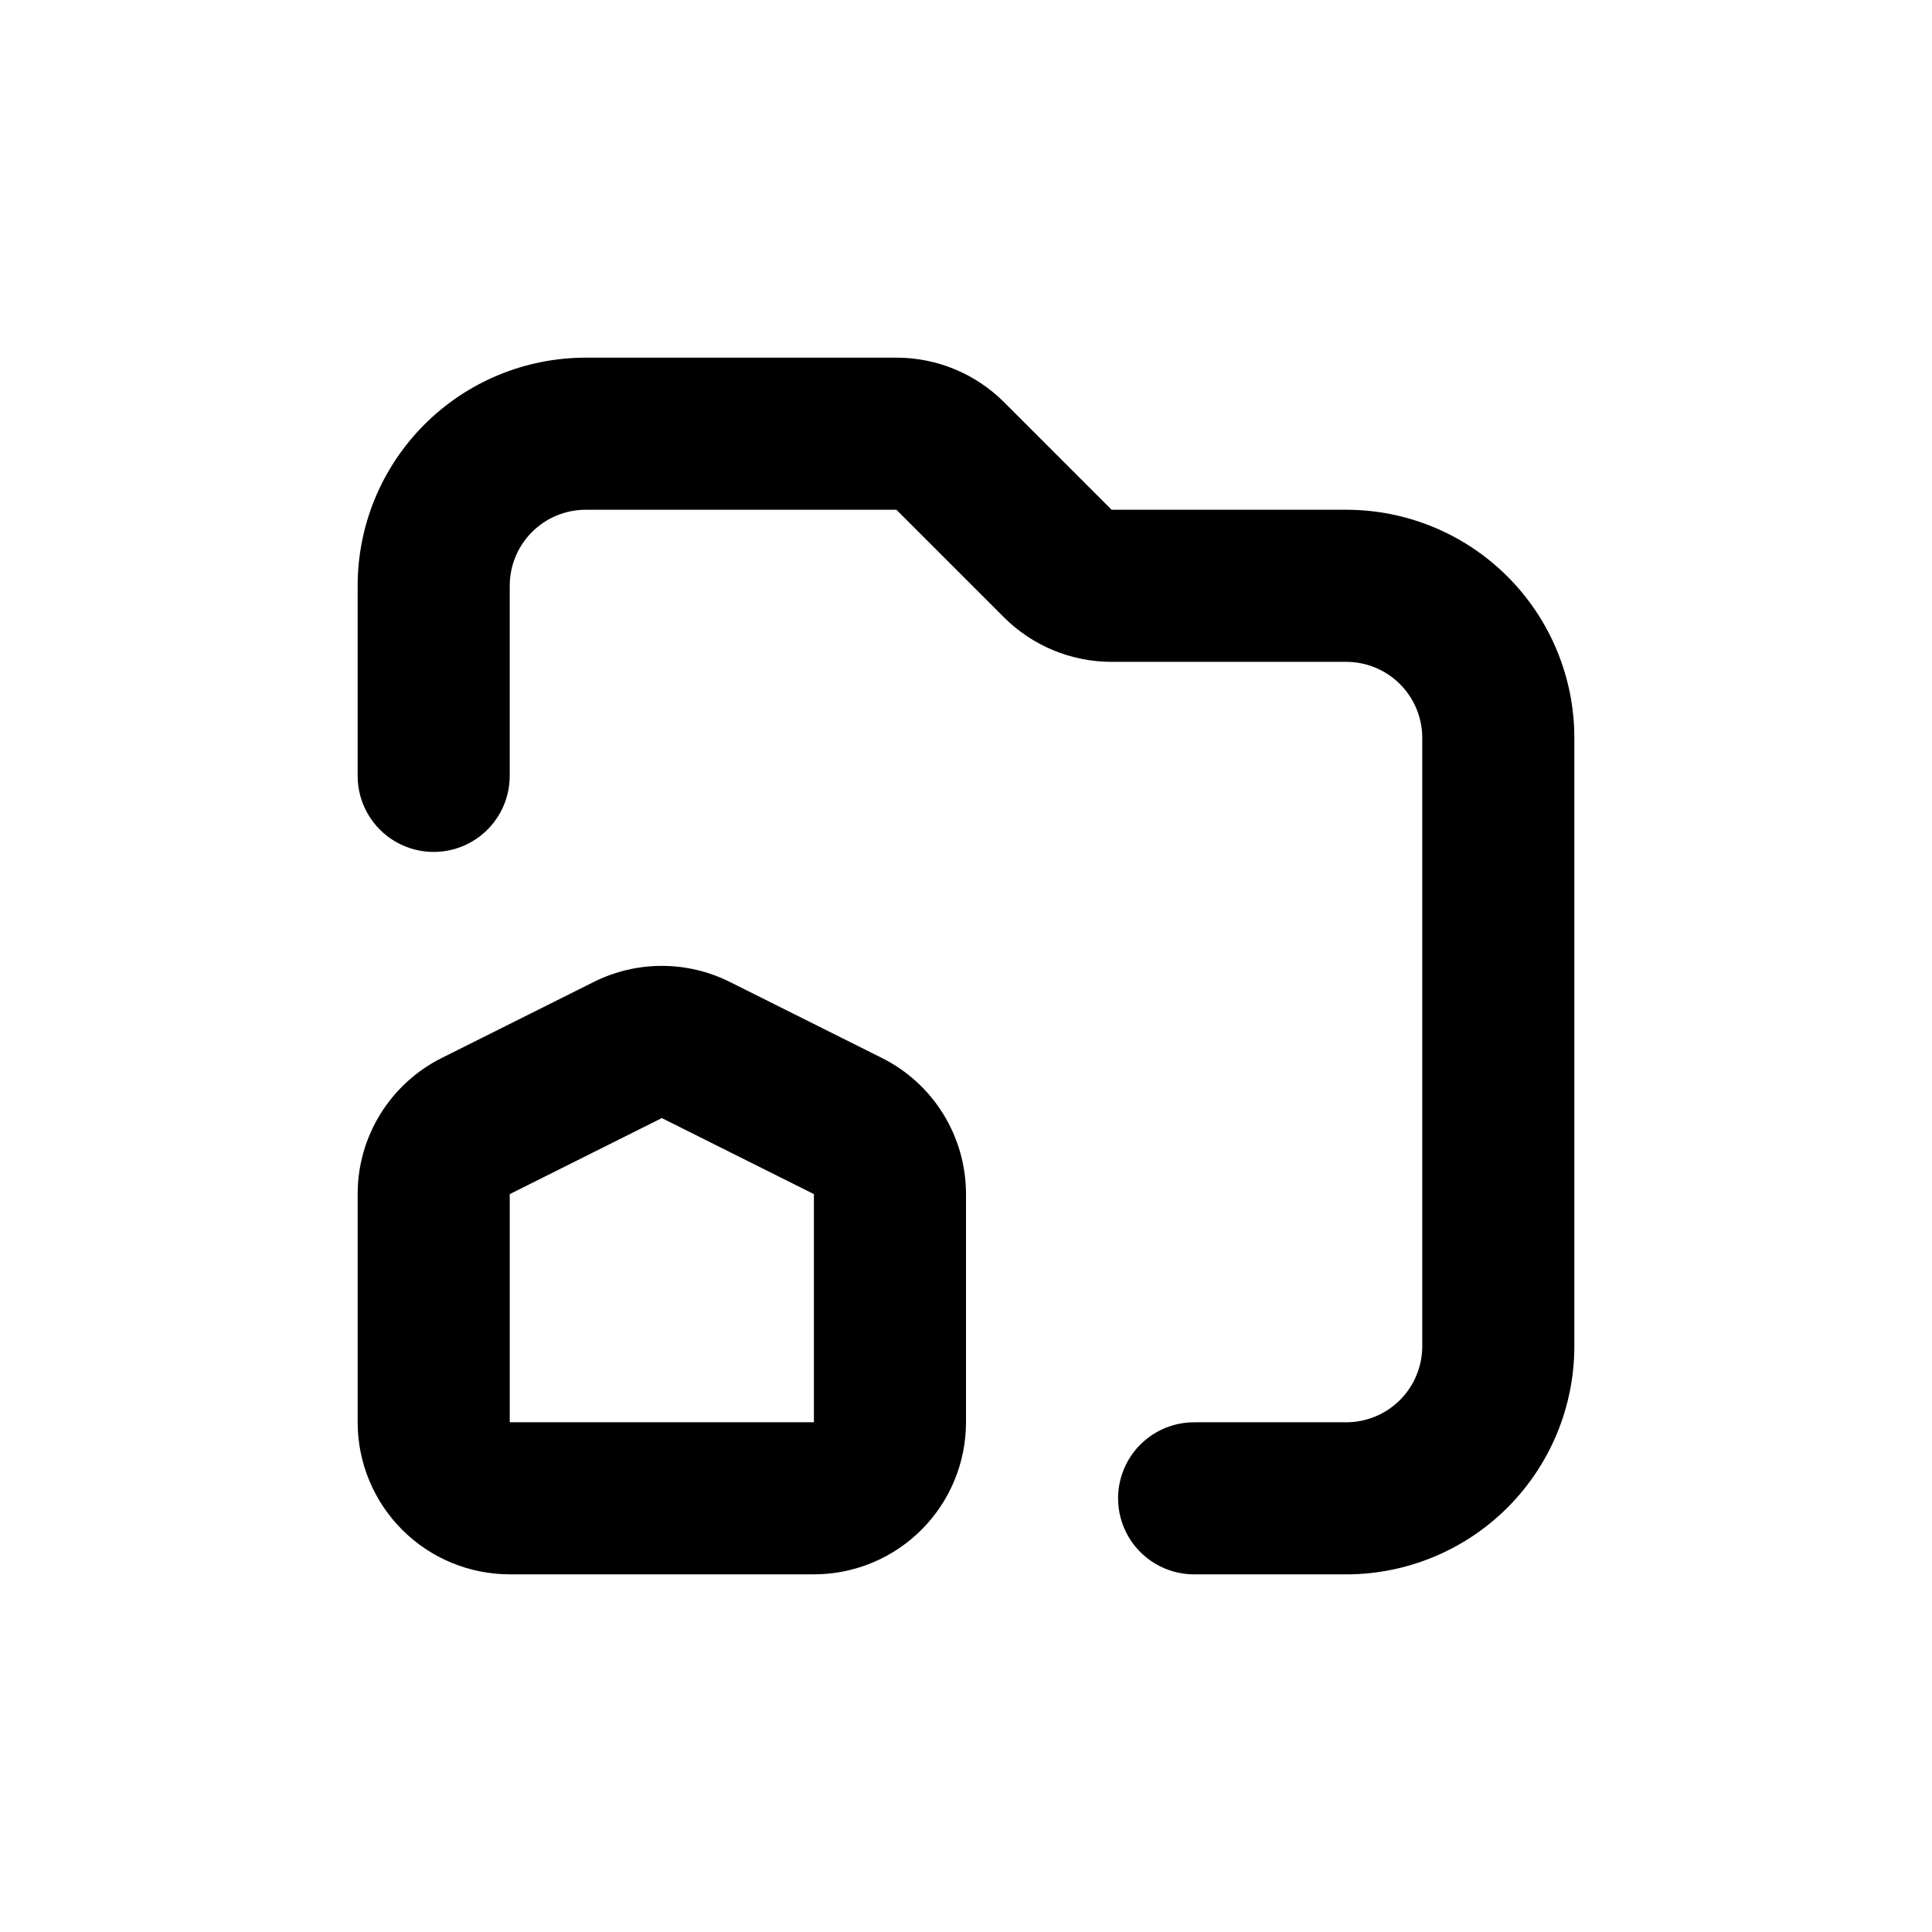
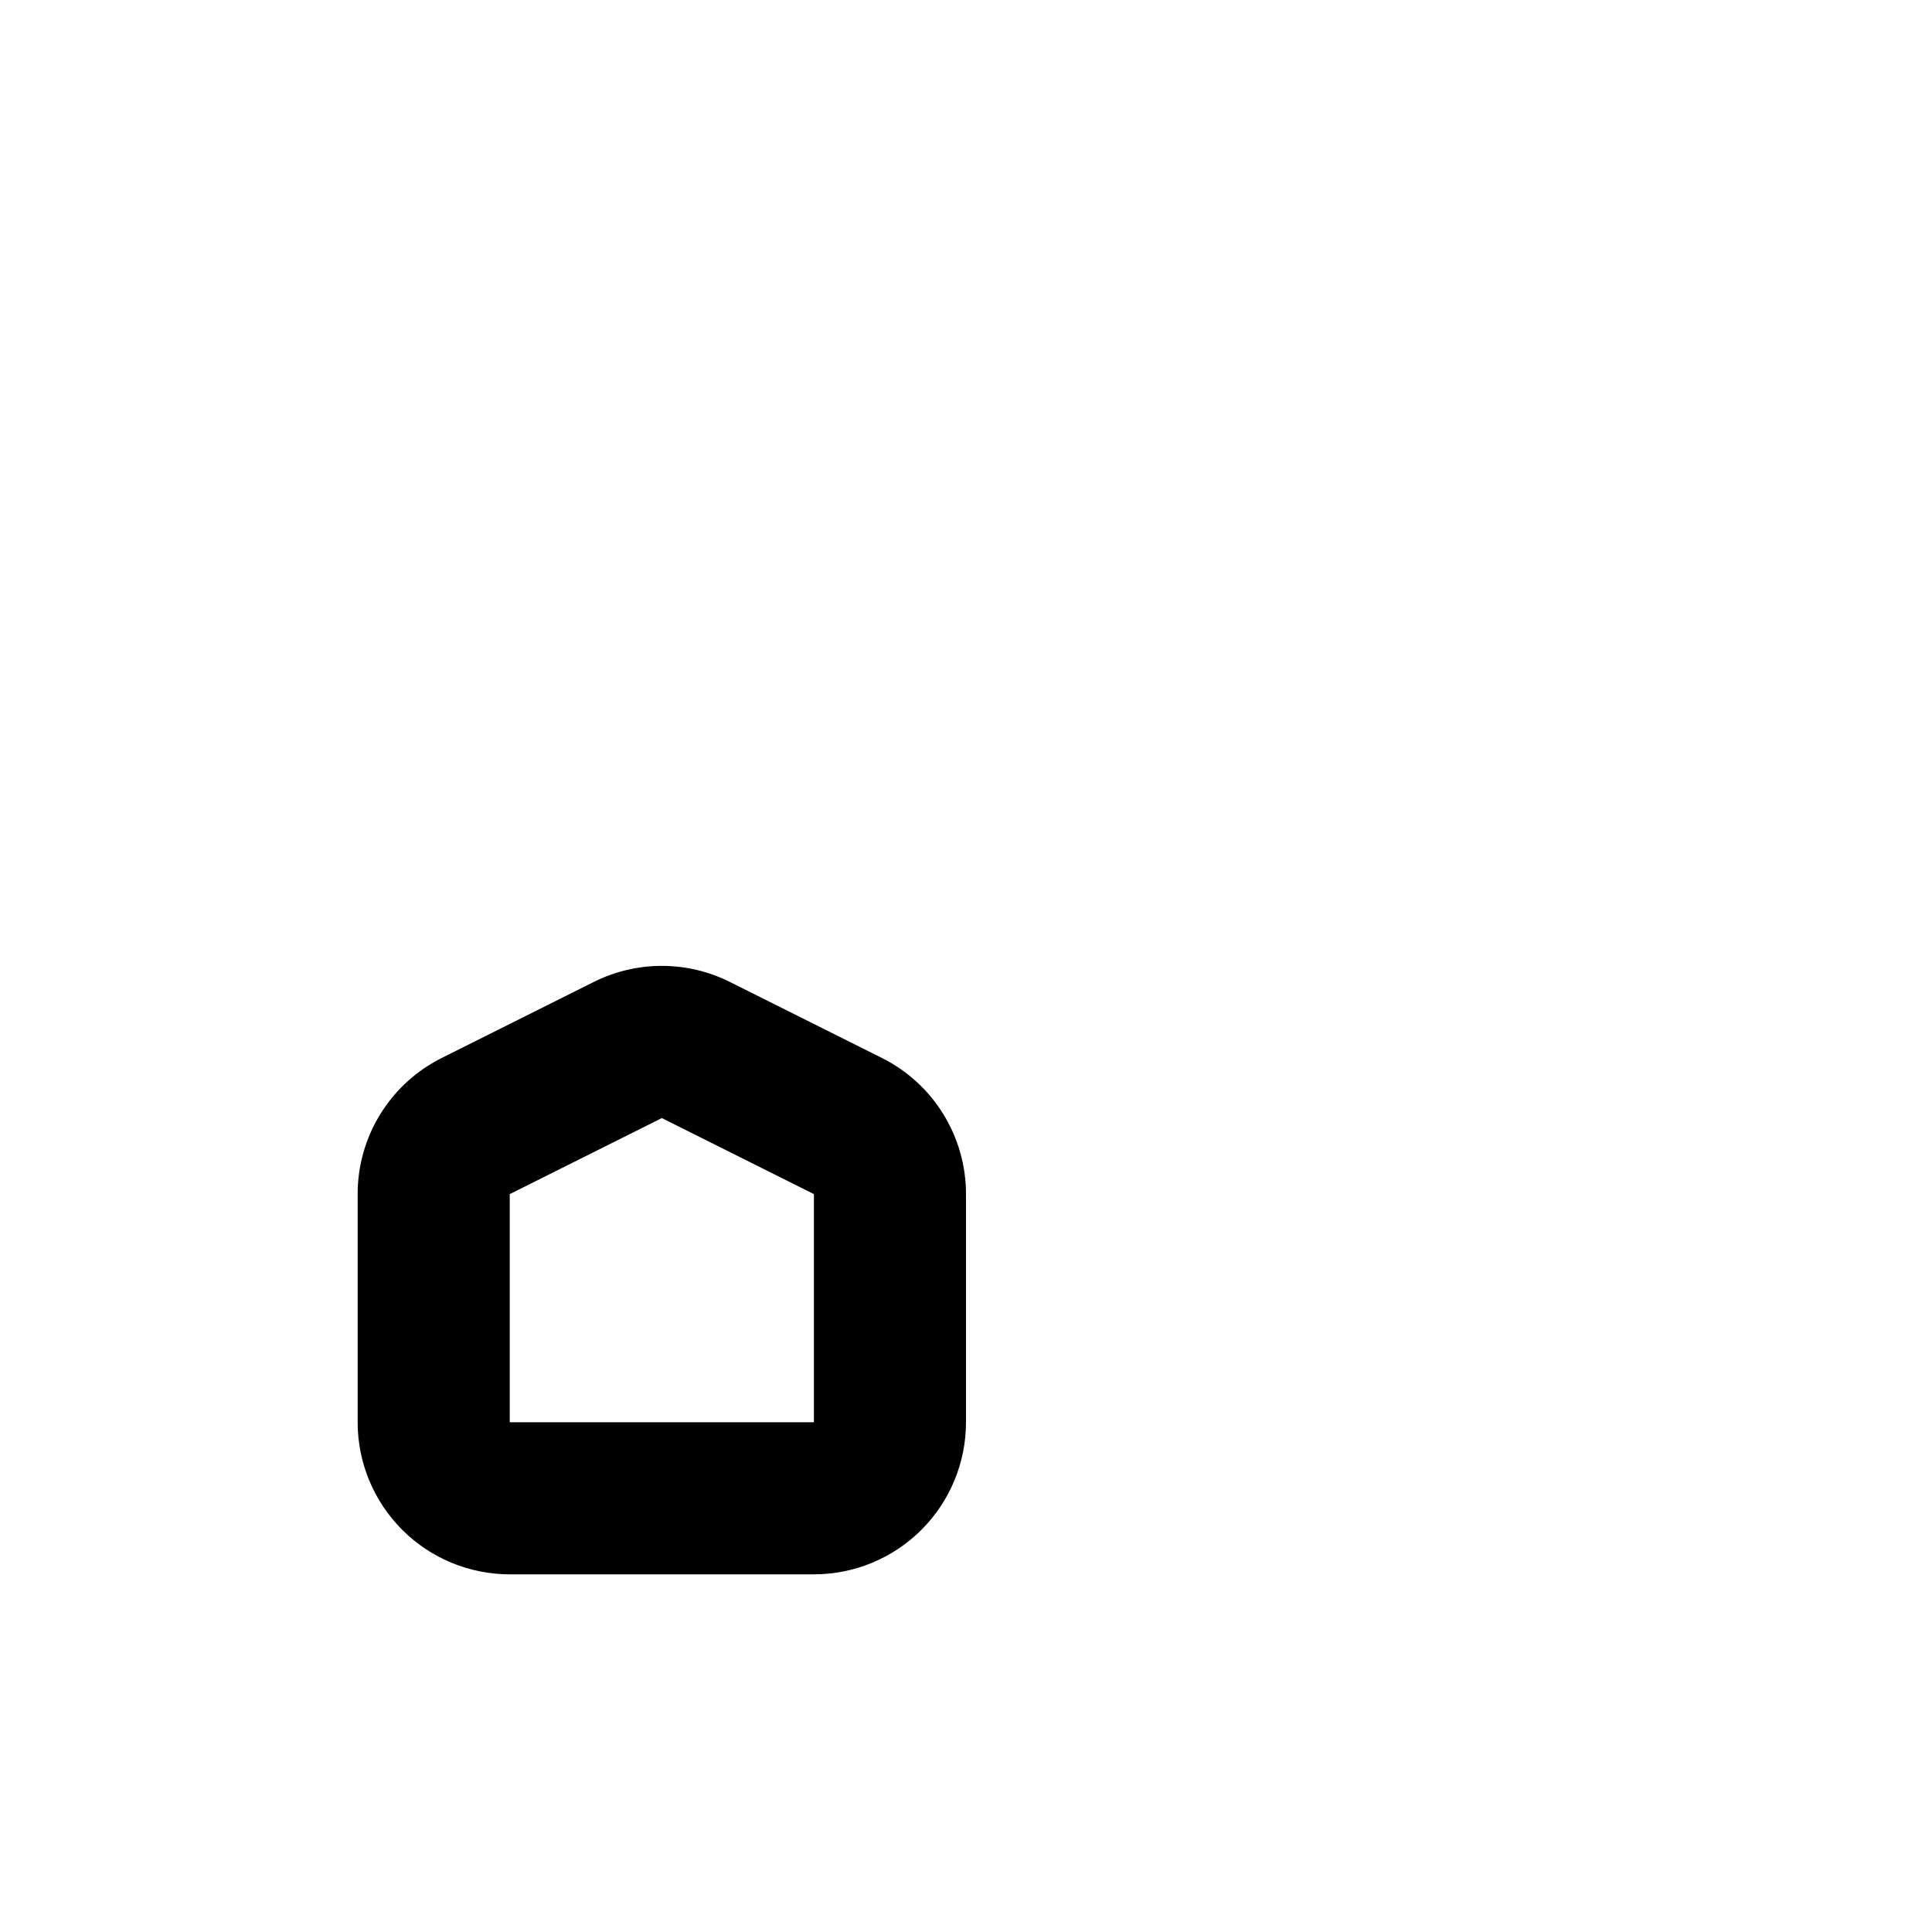
<svg xmlns="http://www.w3.org/2000/svg" fill="#000000" width="800px" height="800px" version="1.1" viewBox="144 144 512 512">
  <g>
-     <path d="m500.76 279.09h-62.172l-28.516-28.516c-7.566-7.559-17.824-11.801-28.516-11.789h-82.32c-16.035 0-31.414 6.367-42.75 17.707-11.34 11.336-17.707 26.715-17.707 42.75v50.379c0 7.199 3.84 13.852 10.074 17.453 6.234 3.598 13.918 3.598 20.152 0 6.234-3.602 10.078-10.254 10.078-17.453v-50.379c0-5.348 2.121-10.473 5.902-14.25 3.777-3.781 8.902-5.902 14.25-5.902h82.32l28.516 28.516c7.566 7.555 17.824 11.797 28.516 11.789h62.172c5.344 0 10.469 2.121 14.25 5.902 3.777 3.777 5.902 8.902 5.902 14.25v161.22c0 5.344-2.125 10.469-5.902 14.25-3.781 3.777-8.906 5.902-14.25 5.902h-40.305c-7.199 0-13.855 3.84-17.453 10.074-3.602 6.234-3.602 13.918 0 20.152 3.598 6.234 10.254 10.078 17.453 10.078h40.305c16.031 0 31.41-6.371 42.75-17.707 11.336-11.34 17.707-26.719 17.707-42.75v-161.22c0-16.035-6.371-31.414-17.707-42.75-11.34-11.34-26.719-17.707-42.75-17.707z" />
    <path d="m377.73 424.38-40.305-20.152c-11.355-5.68-24.719-5.68-36.074 0l-40.305 20.152c-6.695 3.352-12.324 8.5-16.258 14.871-3.934 6.371-6.016 13.715-6.008 21.203v60.457c0 10.688 4.246 20.941 11.805 28.5 7.559 7.559 17.809 11.805 28.5 11.805h80.609c10.688 0 20.941-4.246 28.5-11.805 7.559-7.559 11.805-17.812 11.805-28.5v-60.457c0.004-7.488-2.078-14.832-6.012-21.203-3.93-6.371-9.562-11.52-16.258-14.871zm-18.035 96.531h-80.609v-60.457l40.305-20.152 40.305 20.152z" />
  </g>
</svg>